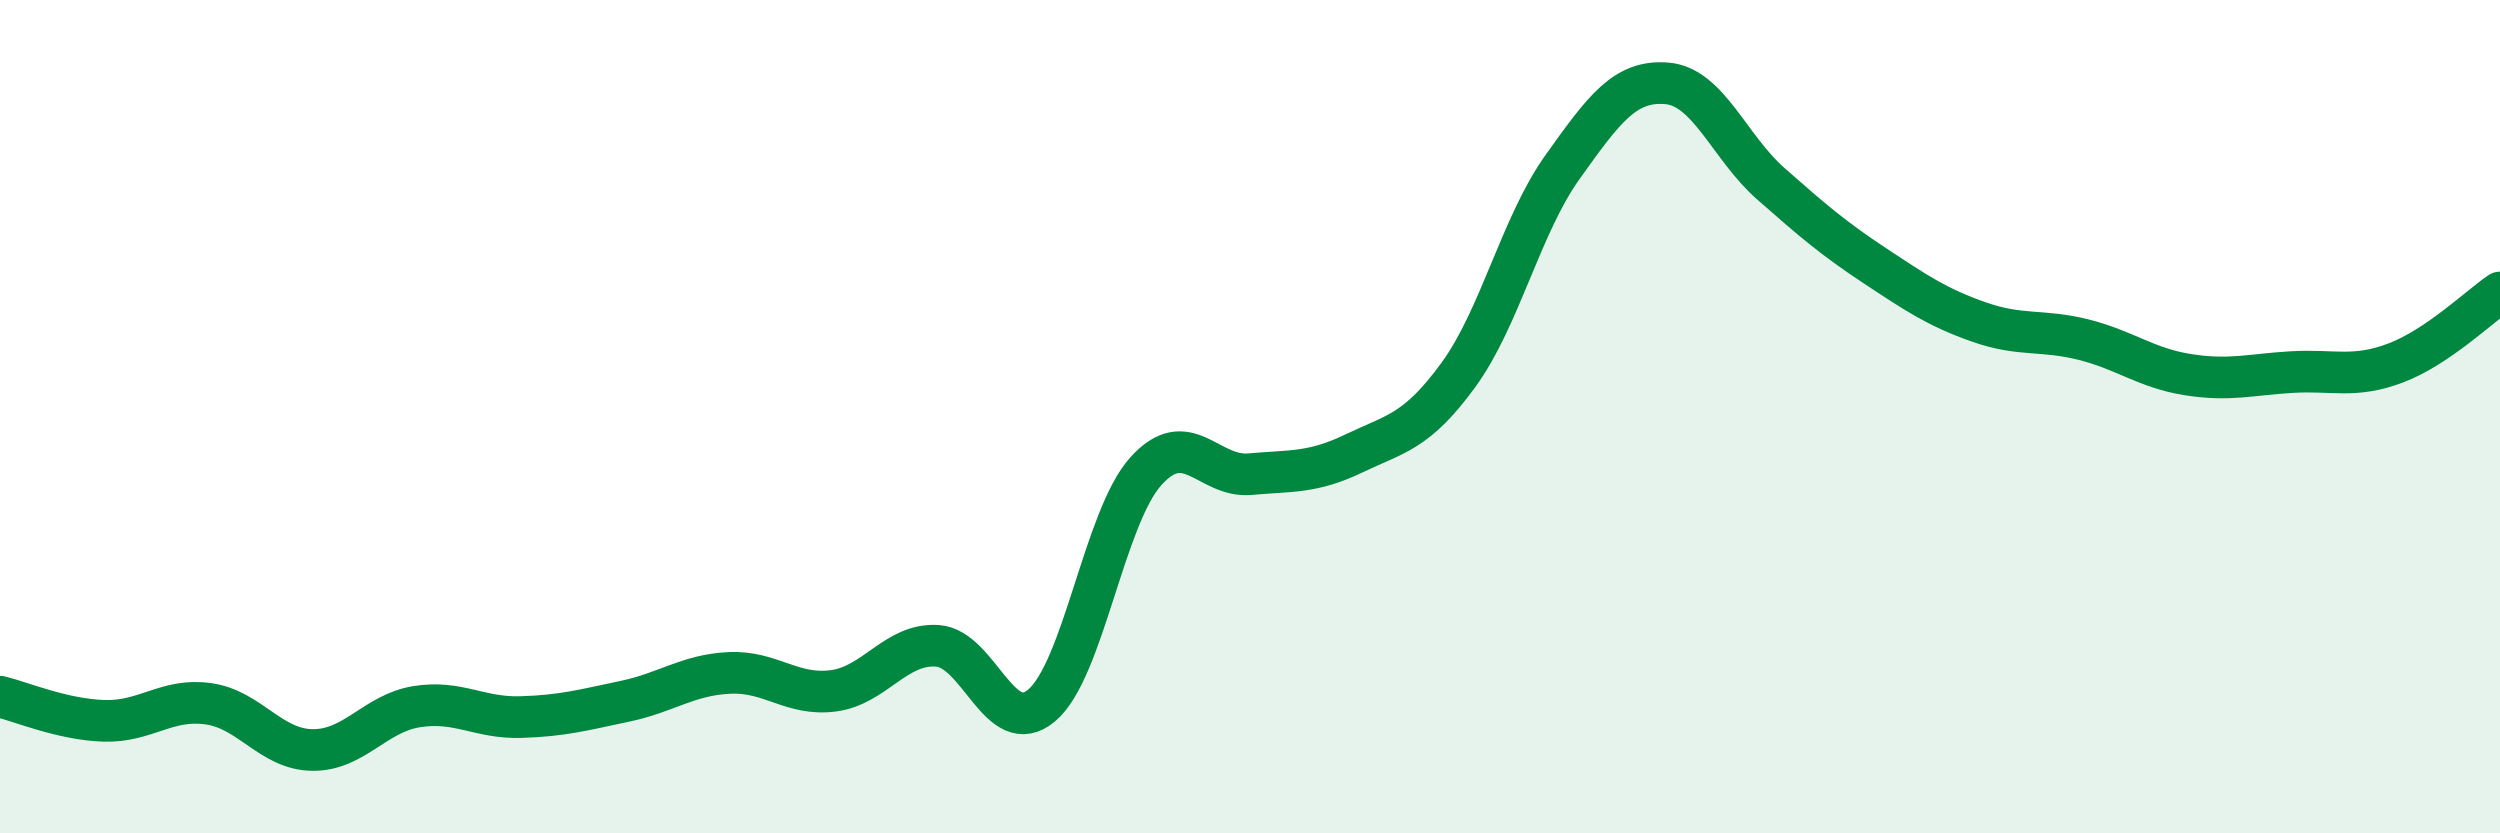
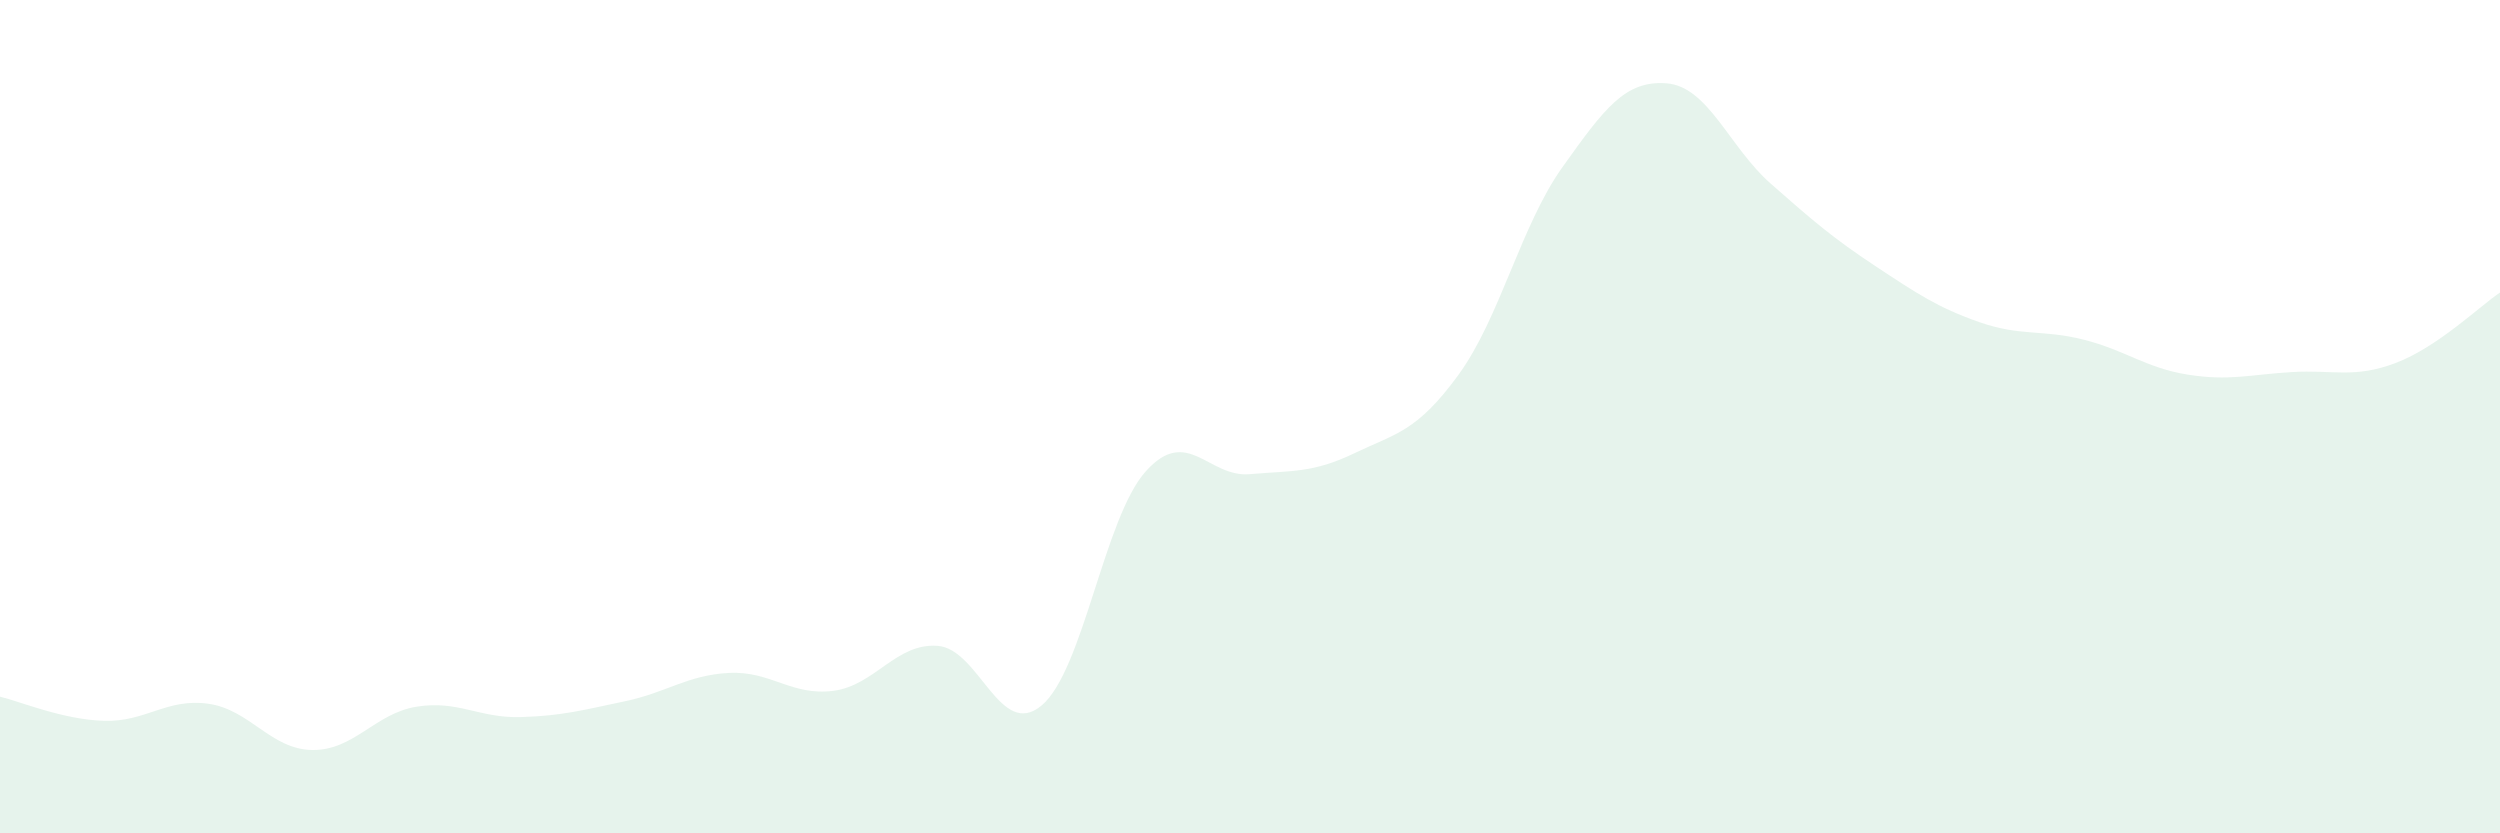
<svg xmlns="http://www.w3.org/2000/svg" width="60" height="20" viewBox="0 0 60 20">
  <path d="M 0,16.72 C 0.5,16.84 1.5,17.27 2.5,17.3 C 3.5,17.33 4,16.75 5,16.89 C 6,17.03 6.5,17.99 7.5,18 C 8.5,18.01 9,17.12 10,16.96 C 11,16.8 11.5,17.24 12.5,17.21 C 13.5,17.18 14,17.04 15,16.83 C 16,16.62 16.5,16.2 17.5,16.15 C 18.5,16.1 19,16.71 20,16.58 C 21,16.45 21.5,15.43 22.5,15.5 C 23.5,15.57 24,17.77 25,16.93 C 26,16.09 26.5,12.42 27.5,11.31 C 28.5,10.2 29,11.47 30,11.38 C 31,11.29 31.5,11.36 32.5,10.88 C 33.5,10.4 34,10.37 35,9 C 36,7.63 36.5,5.41 37.5,4.01 C 38.5,2.61 39,1.92 40,2 C 41,2.08 41.5,3.53 42.5,4.41 C 43.5,5.29 44,5.72 45,6.38 C 46,7.04 46.5,7.38 47.5,7.73 C 48.5,8.08 49,7.9 50,8.15 C 51,8.4 51.5,8.83 52.5,8.99 C 53.5,9.15 54,8.99 55,8.93 C 56,8.87 56.5,9.09 57.5,8.71 C 58.5,8.33 59.5,7.36 60,7.02L60 20L0 20Z" fill="#008740" opacity="0.1" stroke-linecap="round" stroke-linejoin="round" />
-   <path d="M 0,16.72 C 0.5,16.84 1.5,17.27 2.5,17.3 C 3.5,17.33 4,16.75 5,16.89 C 6,17.03 6.5,17.99 7.5,18 C 8.5,18.01 9,17.12 10,16.96 C 11,16.8 11.5,17.24 12.5,17.21 C 13.5,17.18 14,17.04 15,16.83 C 16,16.62 16.5,16.2 17.5,16.15 C 18.5,16.1 19,16.71 20,16.58 C 21,16.45 21.5,15.43 22.5,15.5 C 23.5,15.57 24,17.77 25,16.93 C 26,16.09 26.5,12.42 27.5,11.31 C 28.5,10.2 29,11.47 30,11.38 C 31,11.29 31.5,11.36 32.5,10.88 C 33.5,10.4 34,10.37 35,9 C 36,7.63 36.5,5.41 37.5,4.01 C 38.5,2.61 39,1.92 40,2 C 41,2.08 41.5,3.53 42.5,4.41 C 43.5,5.29 44,5.72 45,6.38 C 46,7.04 46.5,7.38 47.5,7.73 C 48.5,8.08 49,7.9 50,8.15 C 51,8.4 51.5,8.83 52.5,8.99 C 53.5,9.15 54,8.99 55,8.93 C 56,8.87 56.5,9.09 57.5,8.71 C 58.5,8.33 59.5,7.36 60,7.02" stroke="#008740" stroke-width="1" fill="none" stroke-linecap="round" stroke-linejoin="round" />
</svg>